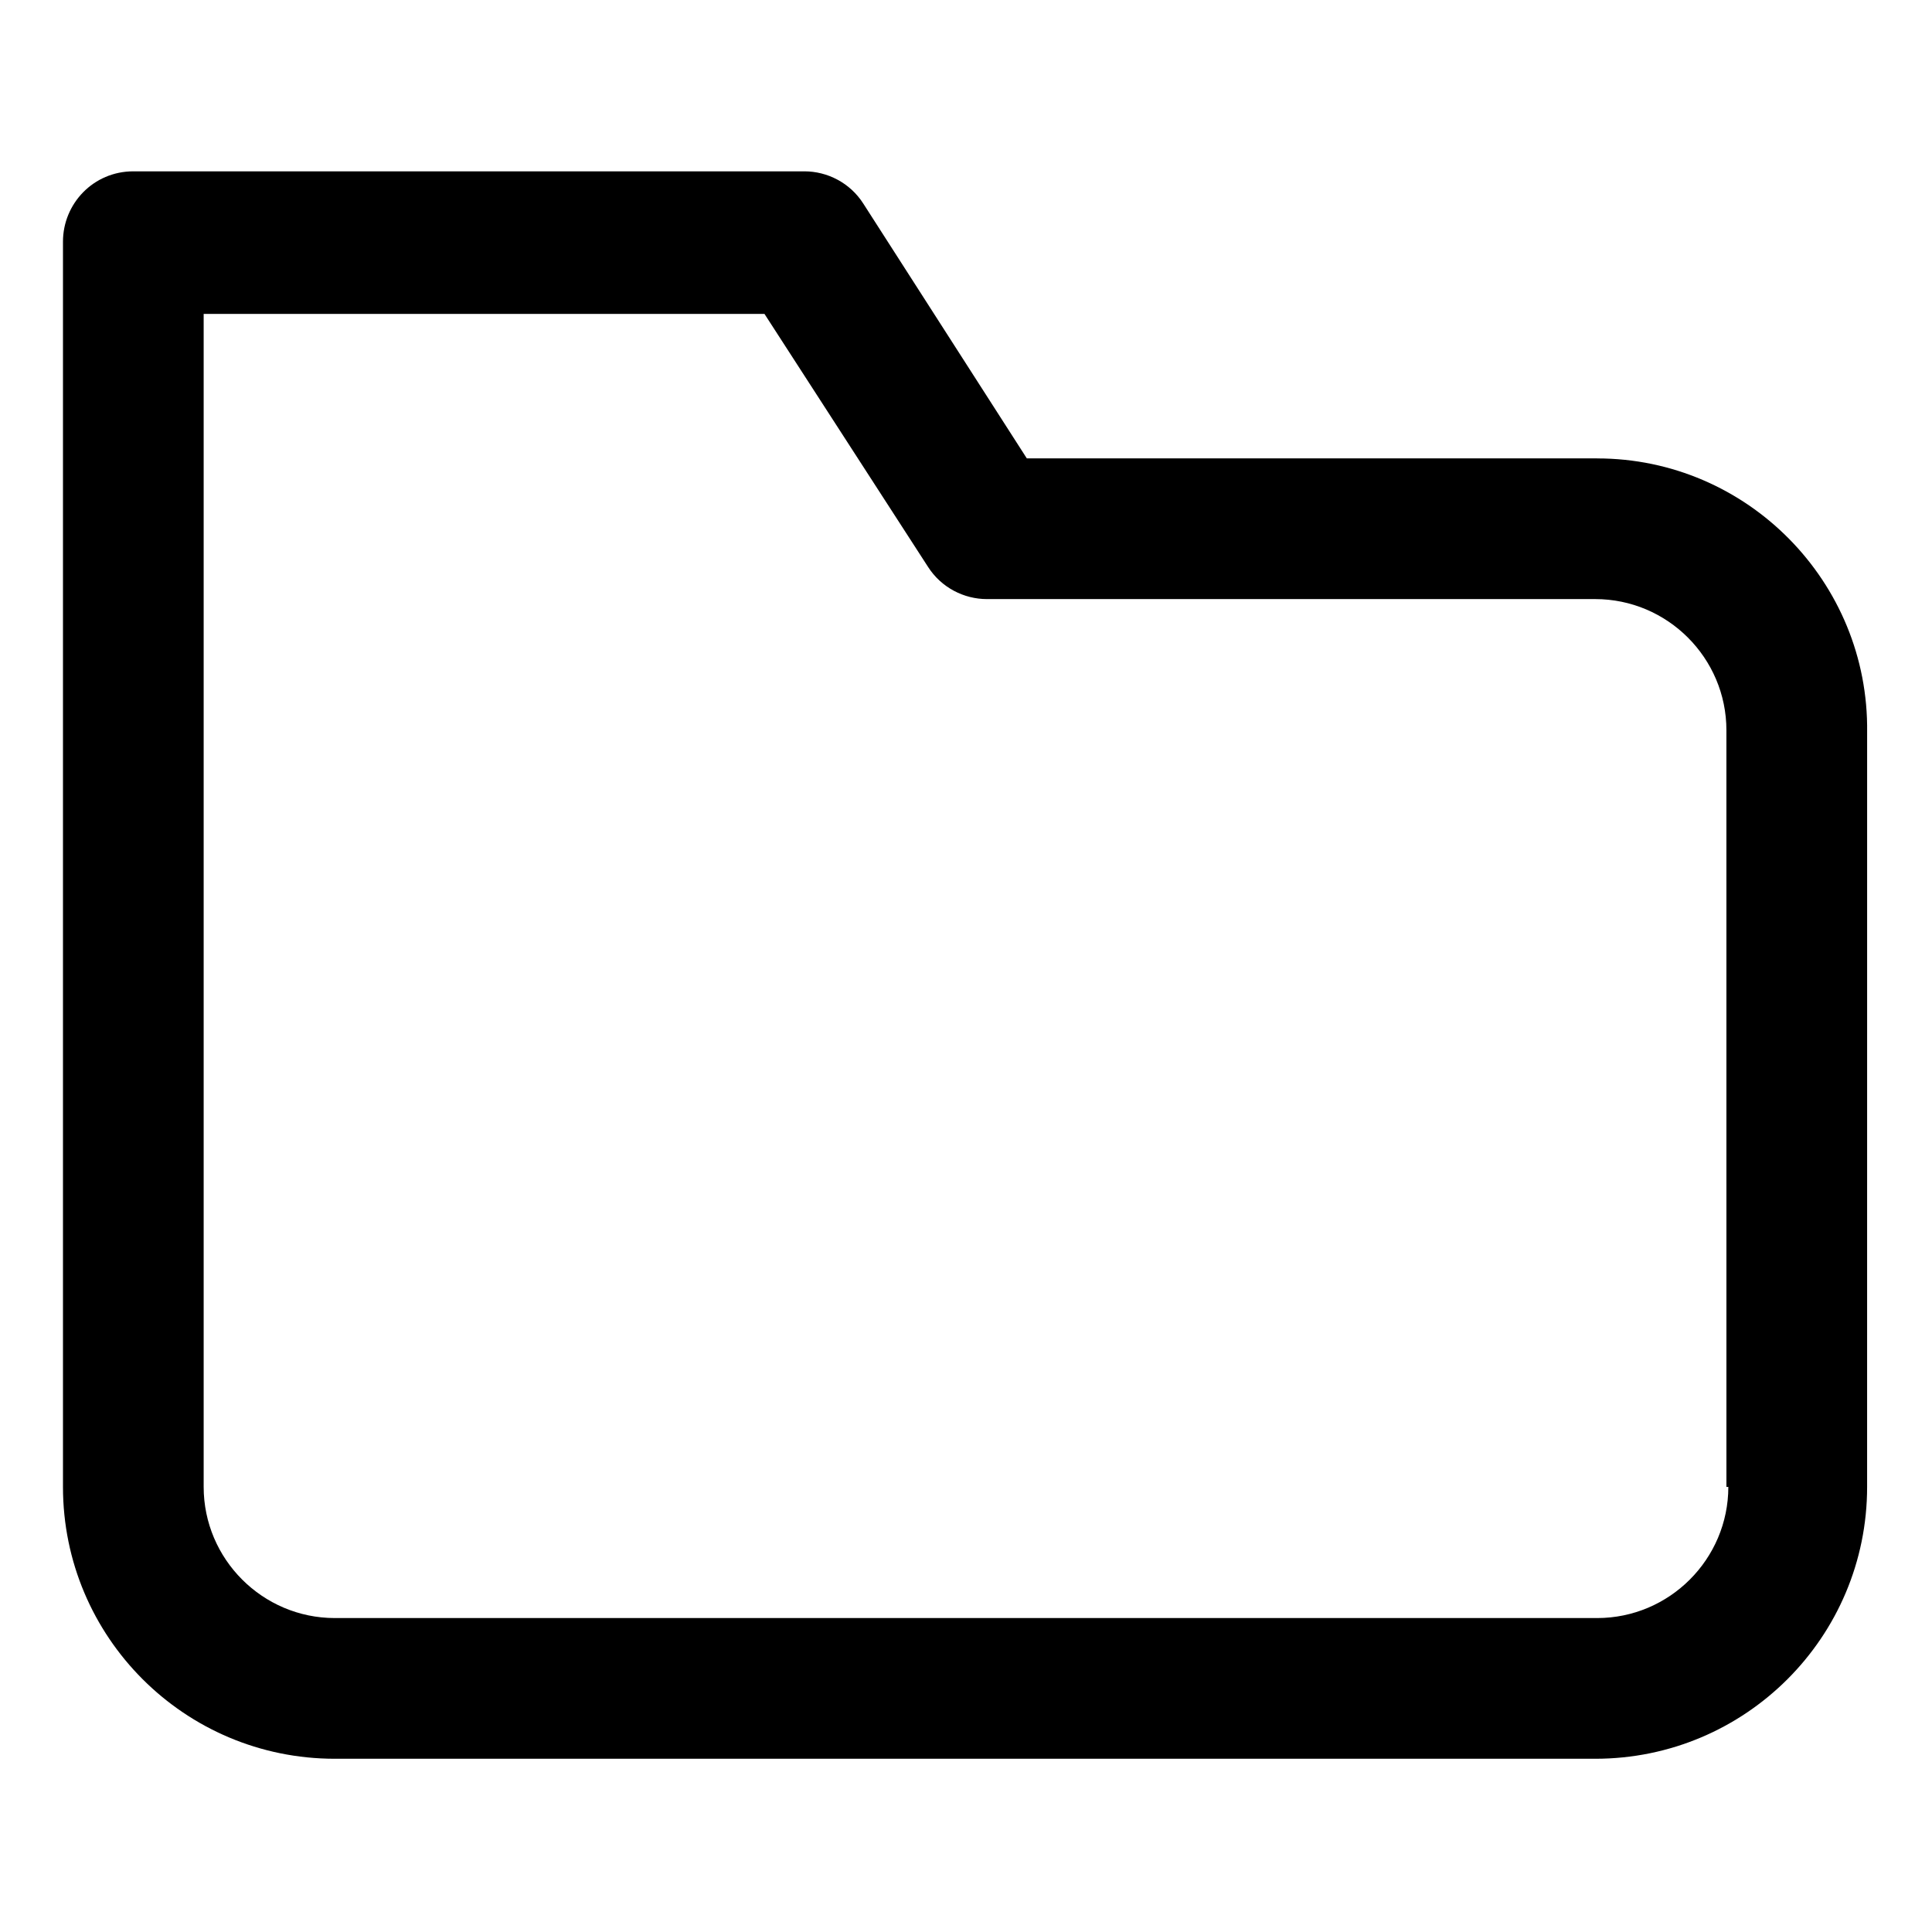
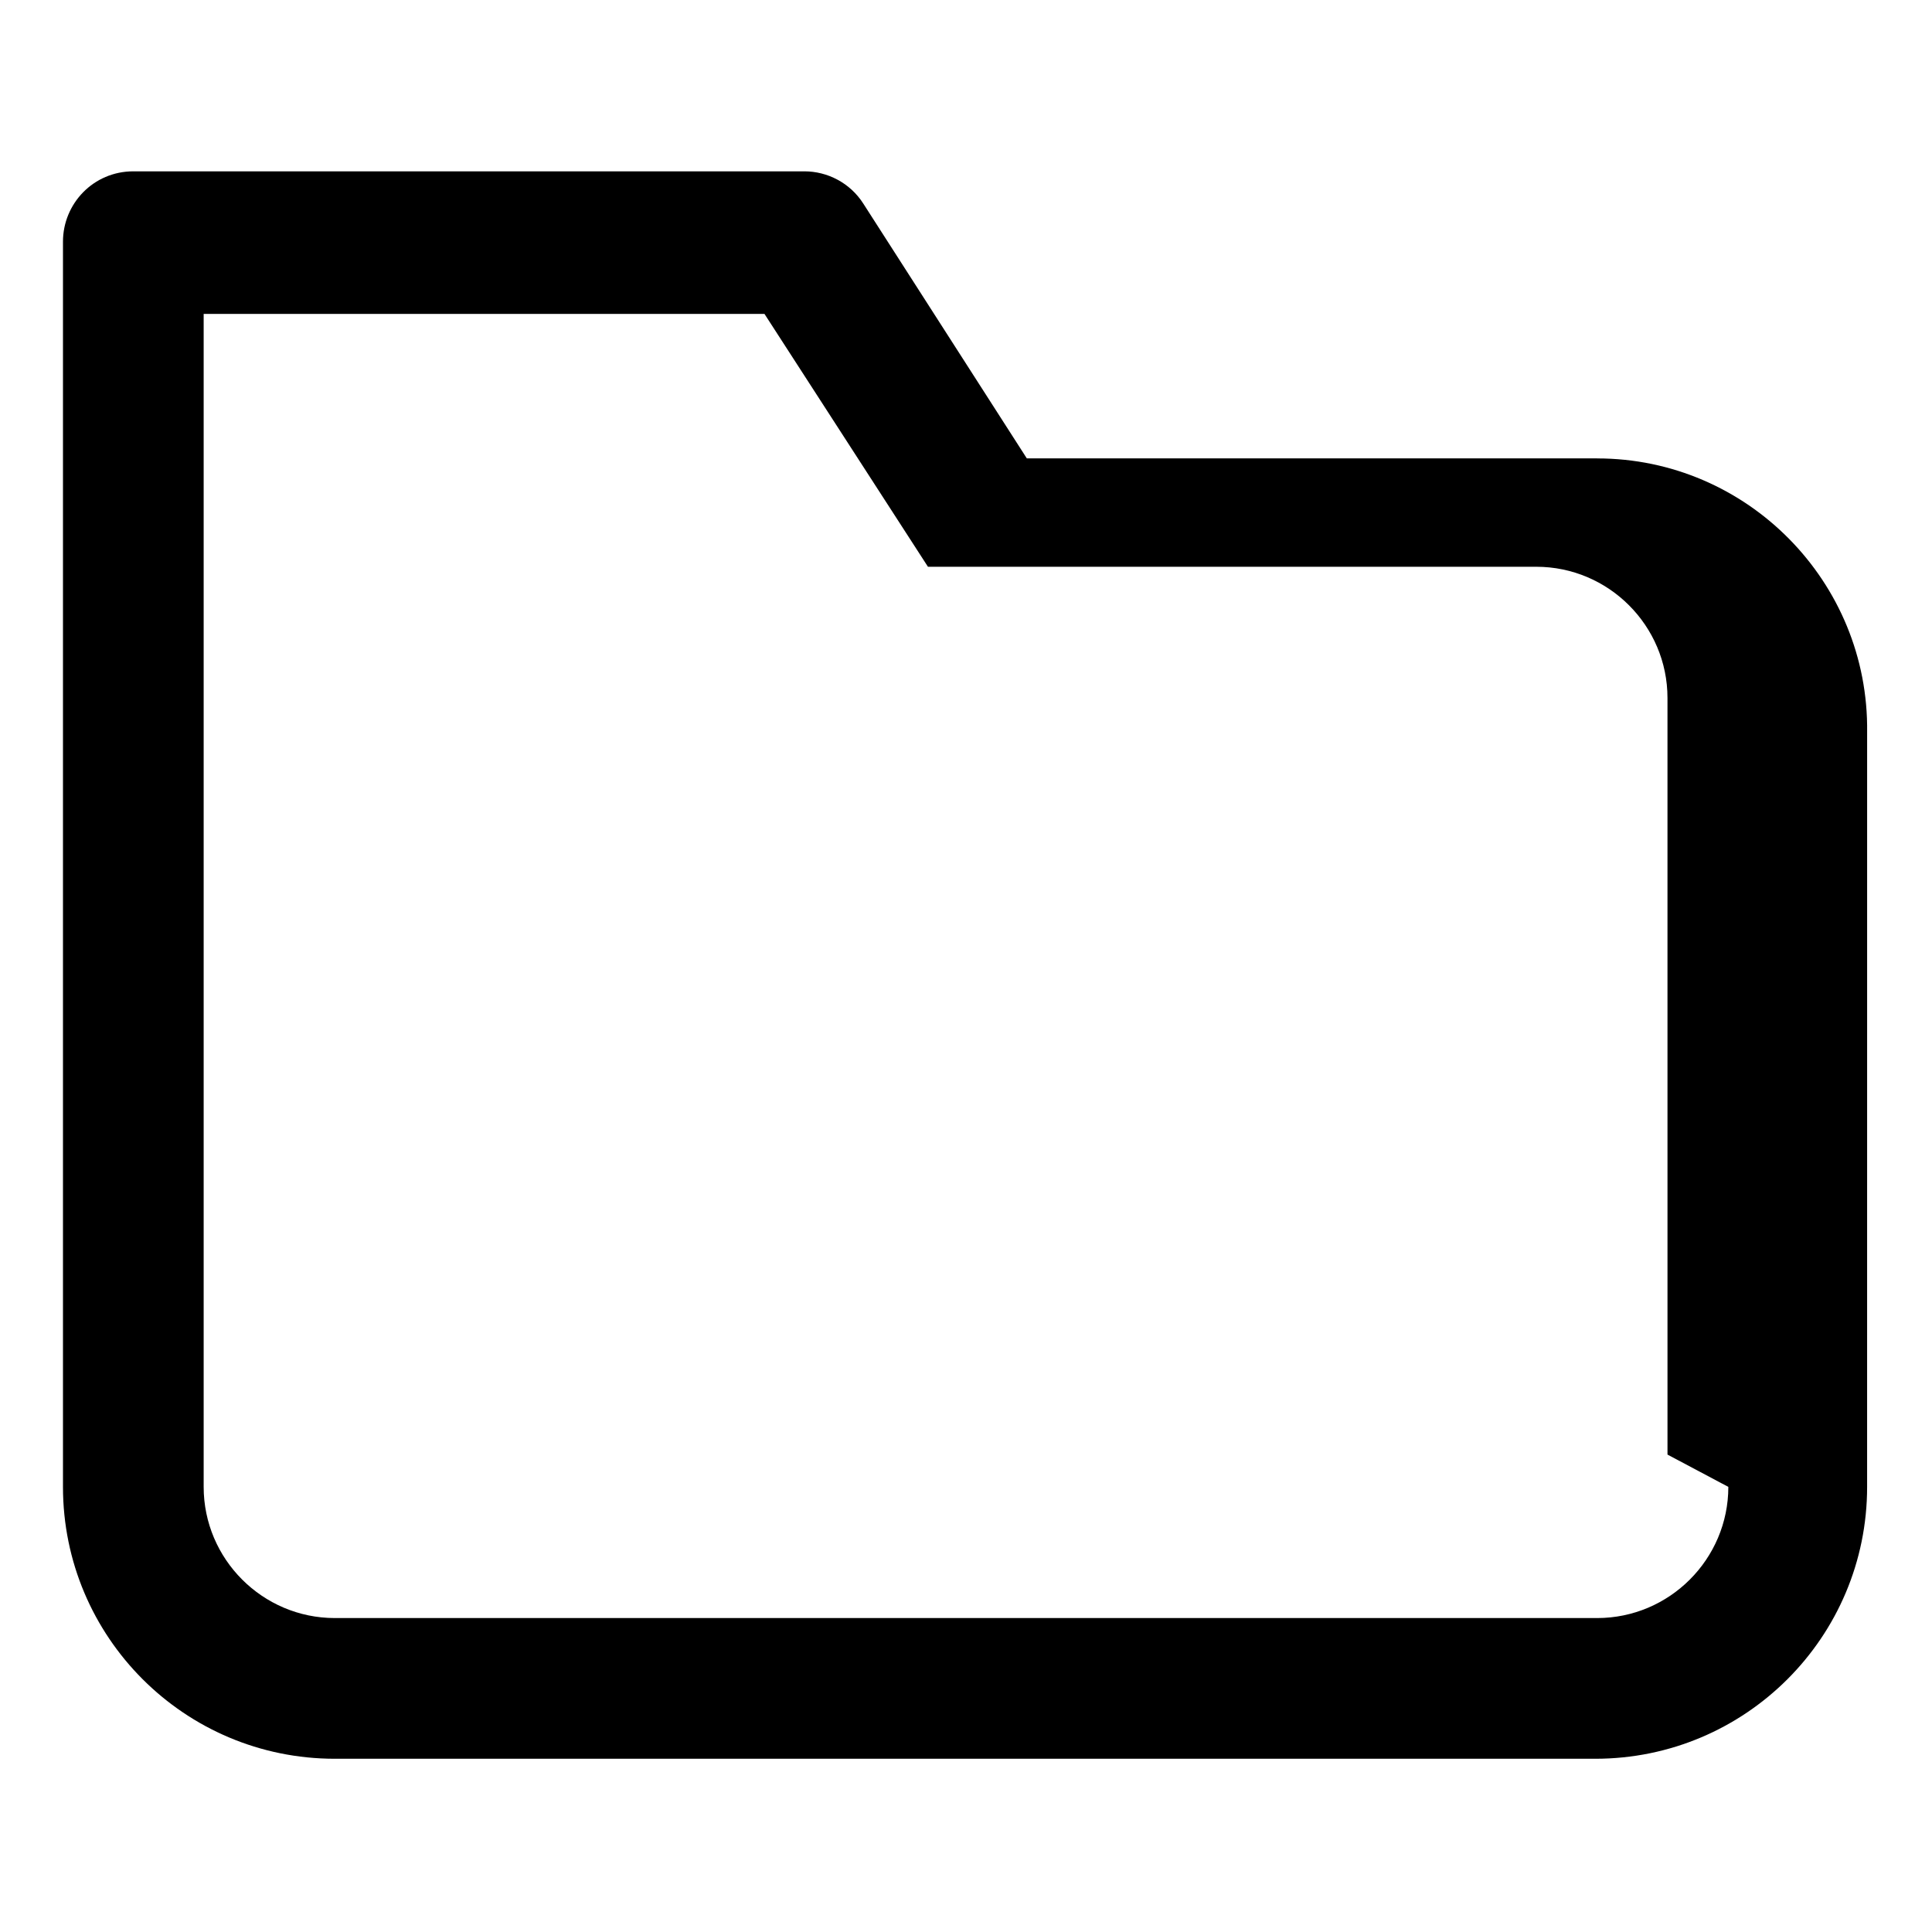
<svg xmlns="http://www.w3.org/2000/svg" fill="#000000" width="800px" height="800px" version="1.1" viewBox="144 144 512 512">
-   <path d="m567.26 265.48h-151.14l-43.324-67.508c-3.527-5.543-9.574-8.566-15.617-8.566h-177.85c-10.578 0-18.641 8.566-18.641 18.641v330c0 39.801 32.242 72.043 72.043 72.043h334.03c39.801 0 72.043-32.242 72.043-72.043l0.004-200.01c0.504-39.801-31.742-72.551-71.543-72.551zm34.766 272.56c0 19.145-15.617 34.762-34.762 34.762h-334.53c-19.145 0-34.762-15.617-34.762-34.762v-310.85h148.62l43.324 67.008c3.527 5.543 9.574 8.566 15.617 8.566h161.22c19.145 0 34.762 15.617 34.762 34.762l0.004 200.52z" />
+   <path d="m567.26 265.48h-151.14l-43.324-67.508c-3.527-5.543-9.574-8.566-15.617-8.566h-177.85c-10.578 0-18.641 8.566-18.641 18.641v330c0 39.801 32.242 72.043 72.043 72.043h334.03c39.801 0 72.043-32.242 72.043-72.043l0.004-200.01c0.504-39.801-31.742-72.551-71.543-72.551zm34.766 272.56c0 19.145-15.617 34.762-34.762 34.762h-334.53c-19.145 0-34.762-15.617-34.762-34.762v-310.85h148.62l43.324 67.008h161.22c19.145 0 34.762 15.617 34.762 34.762l0.004 200.52z" />
</svg>